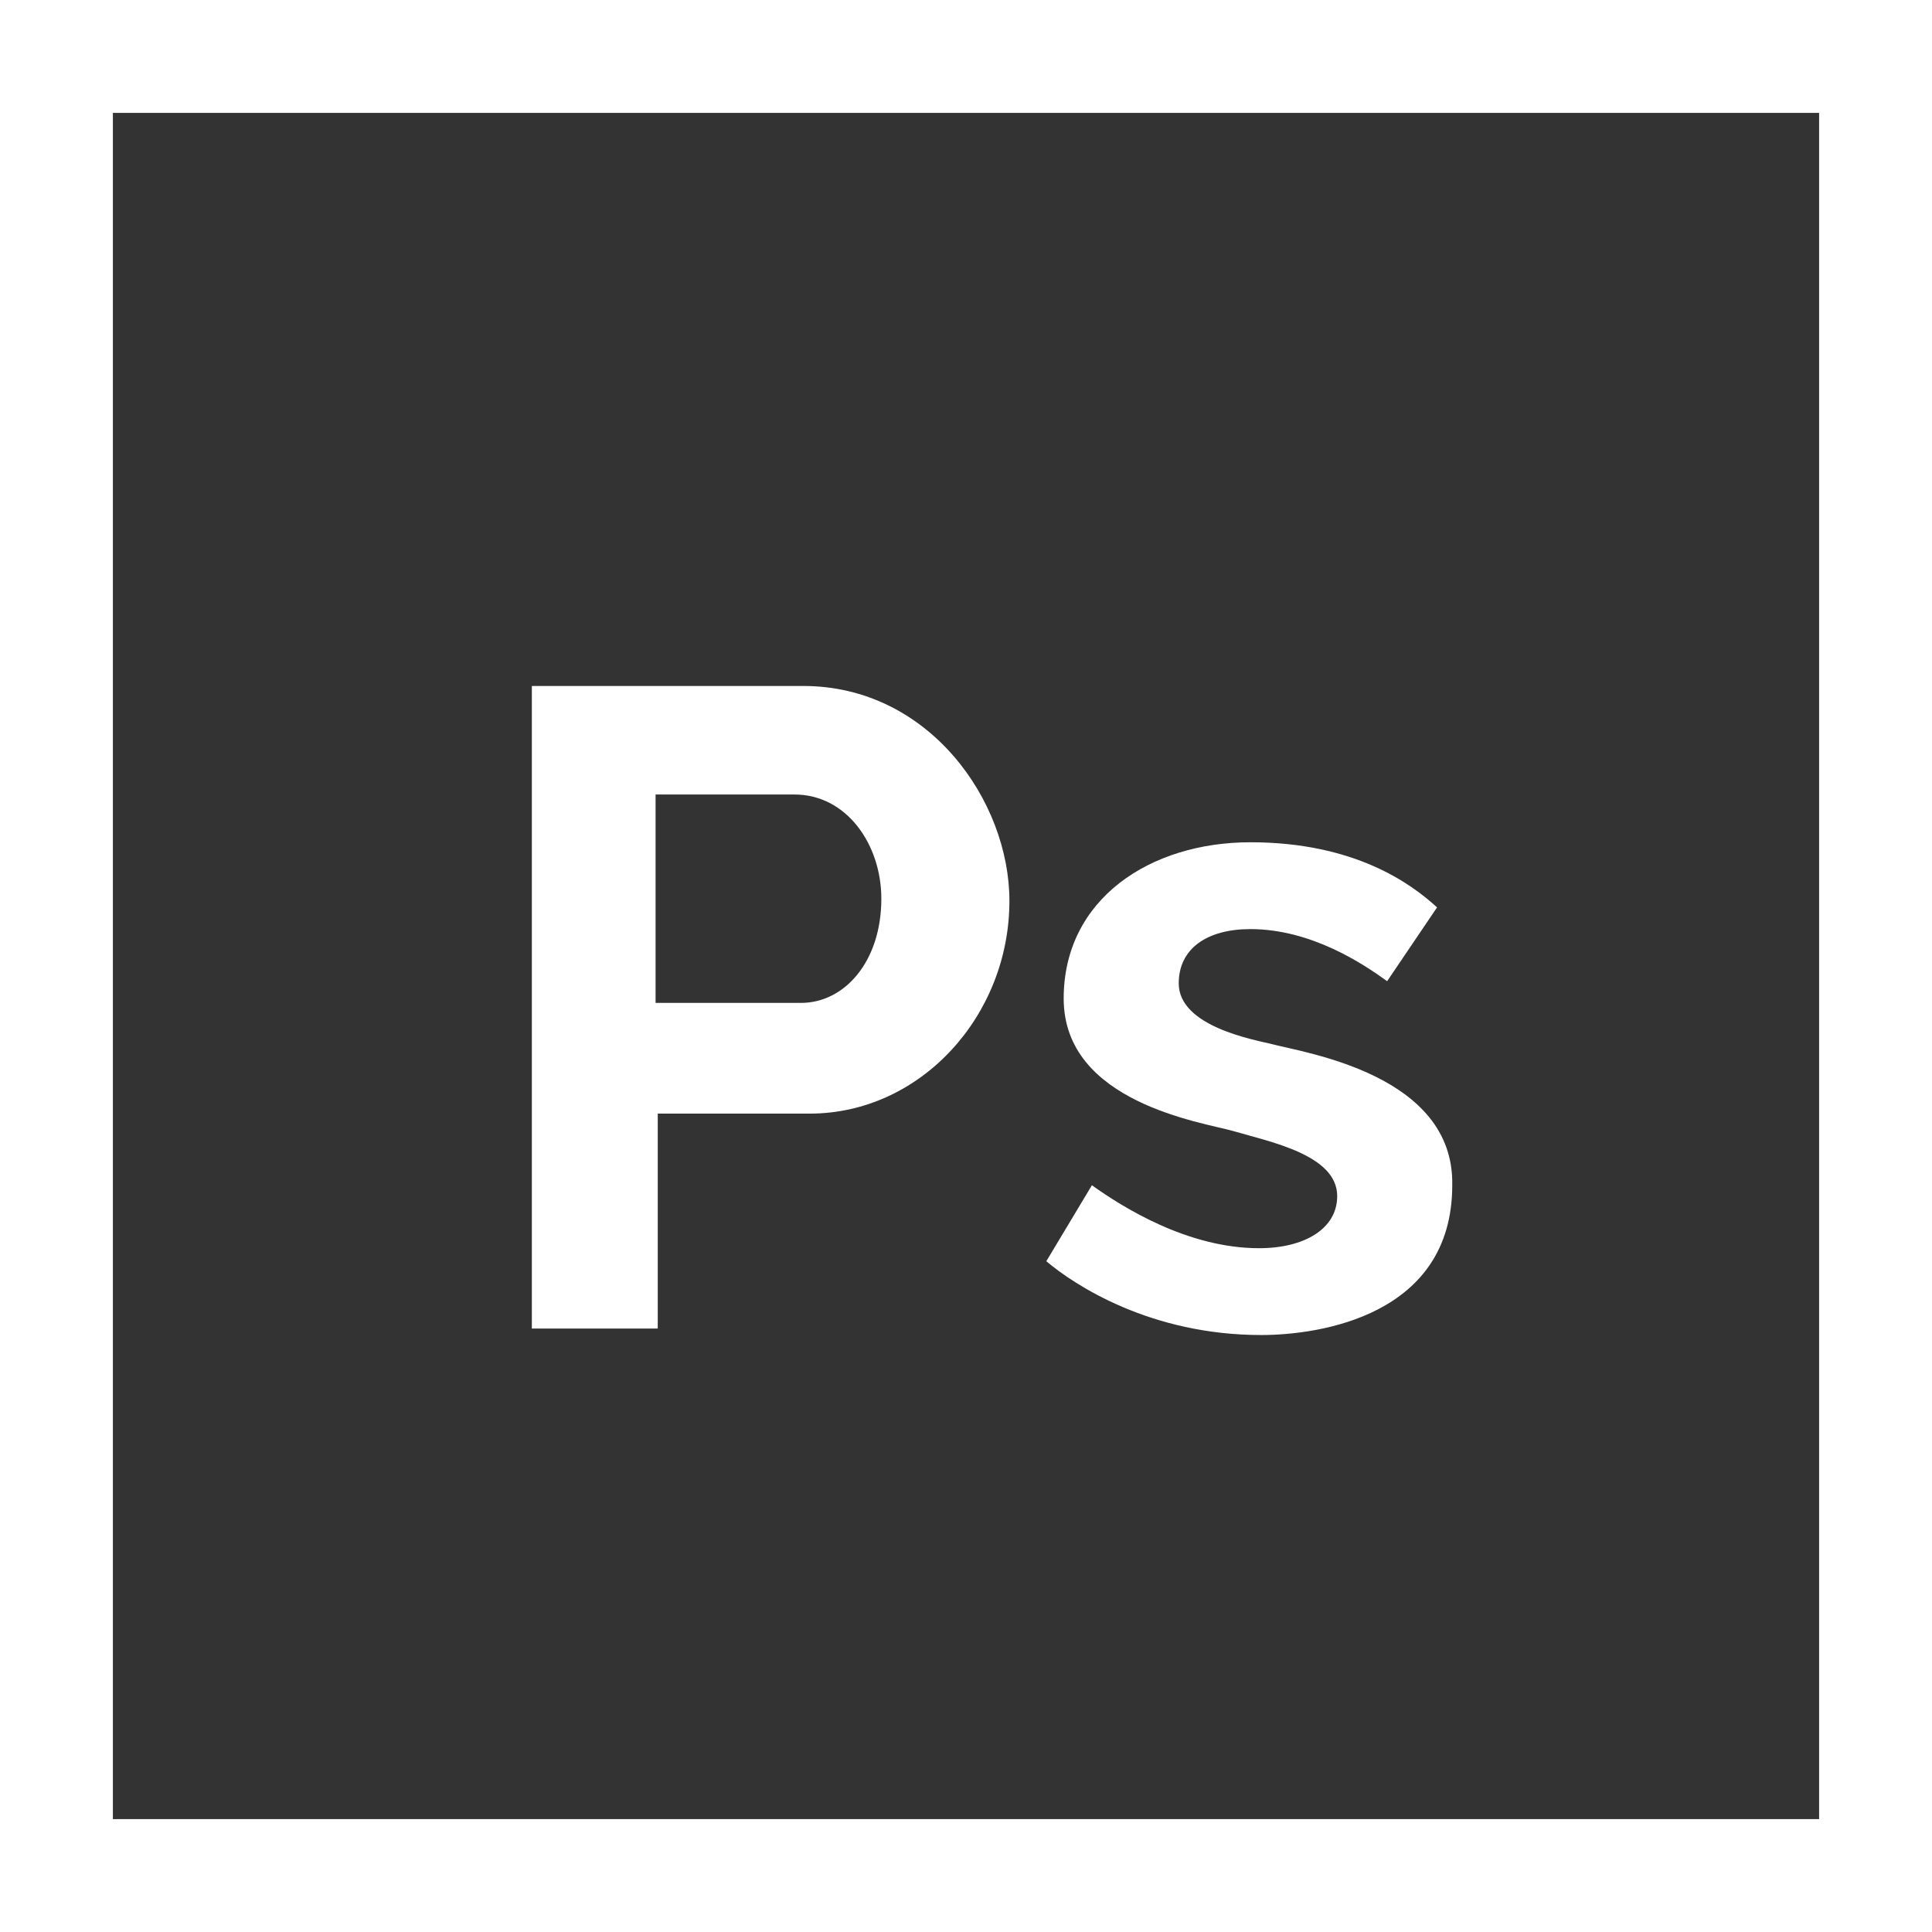
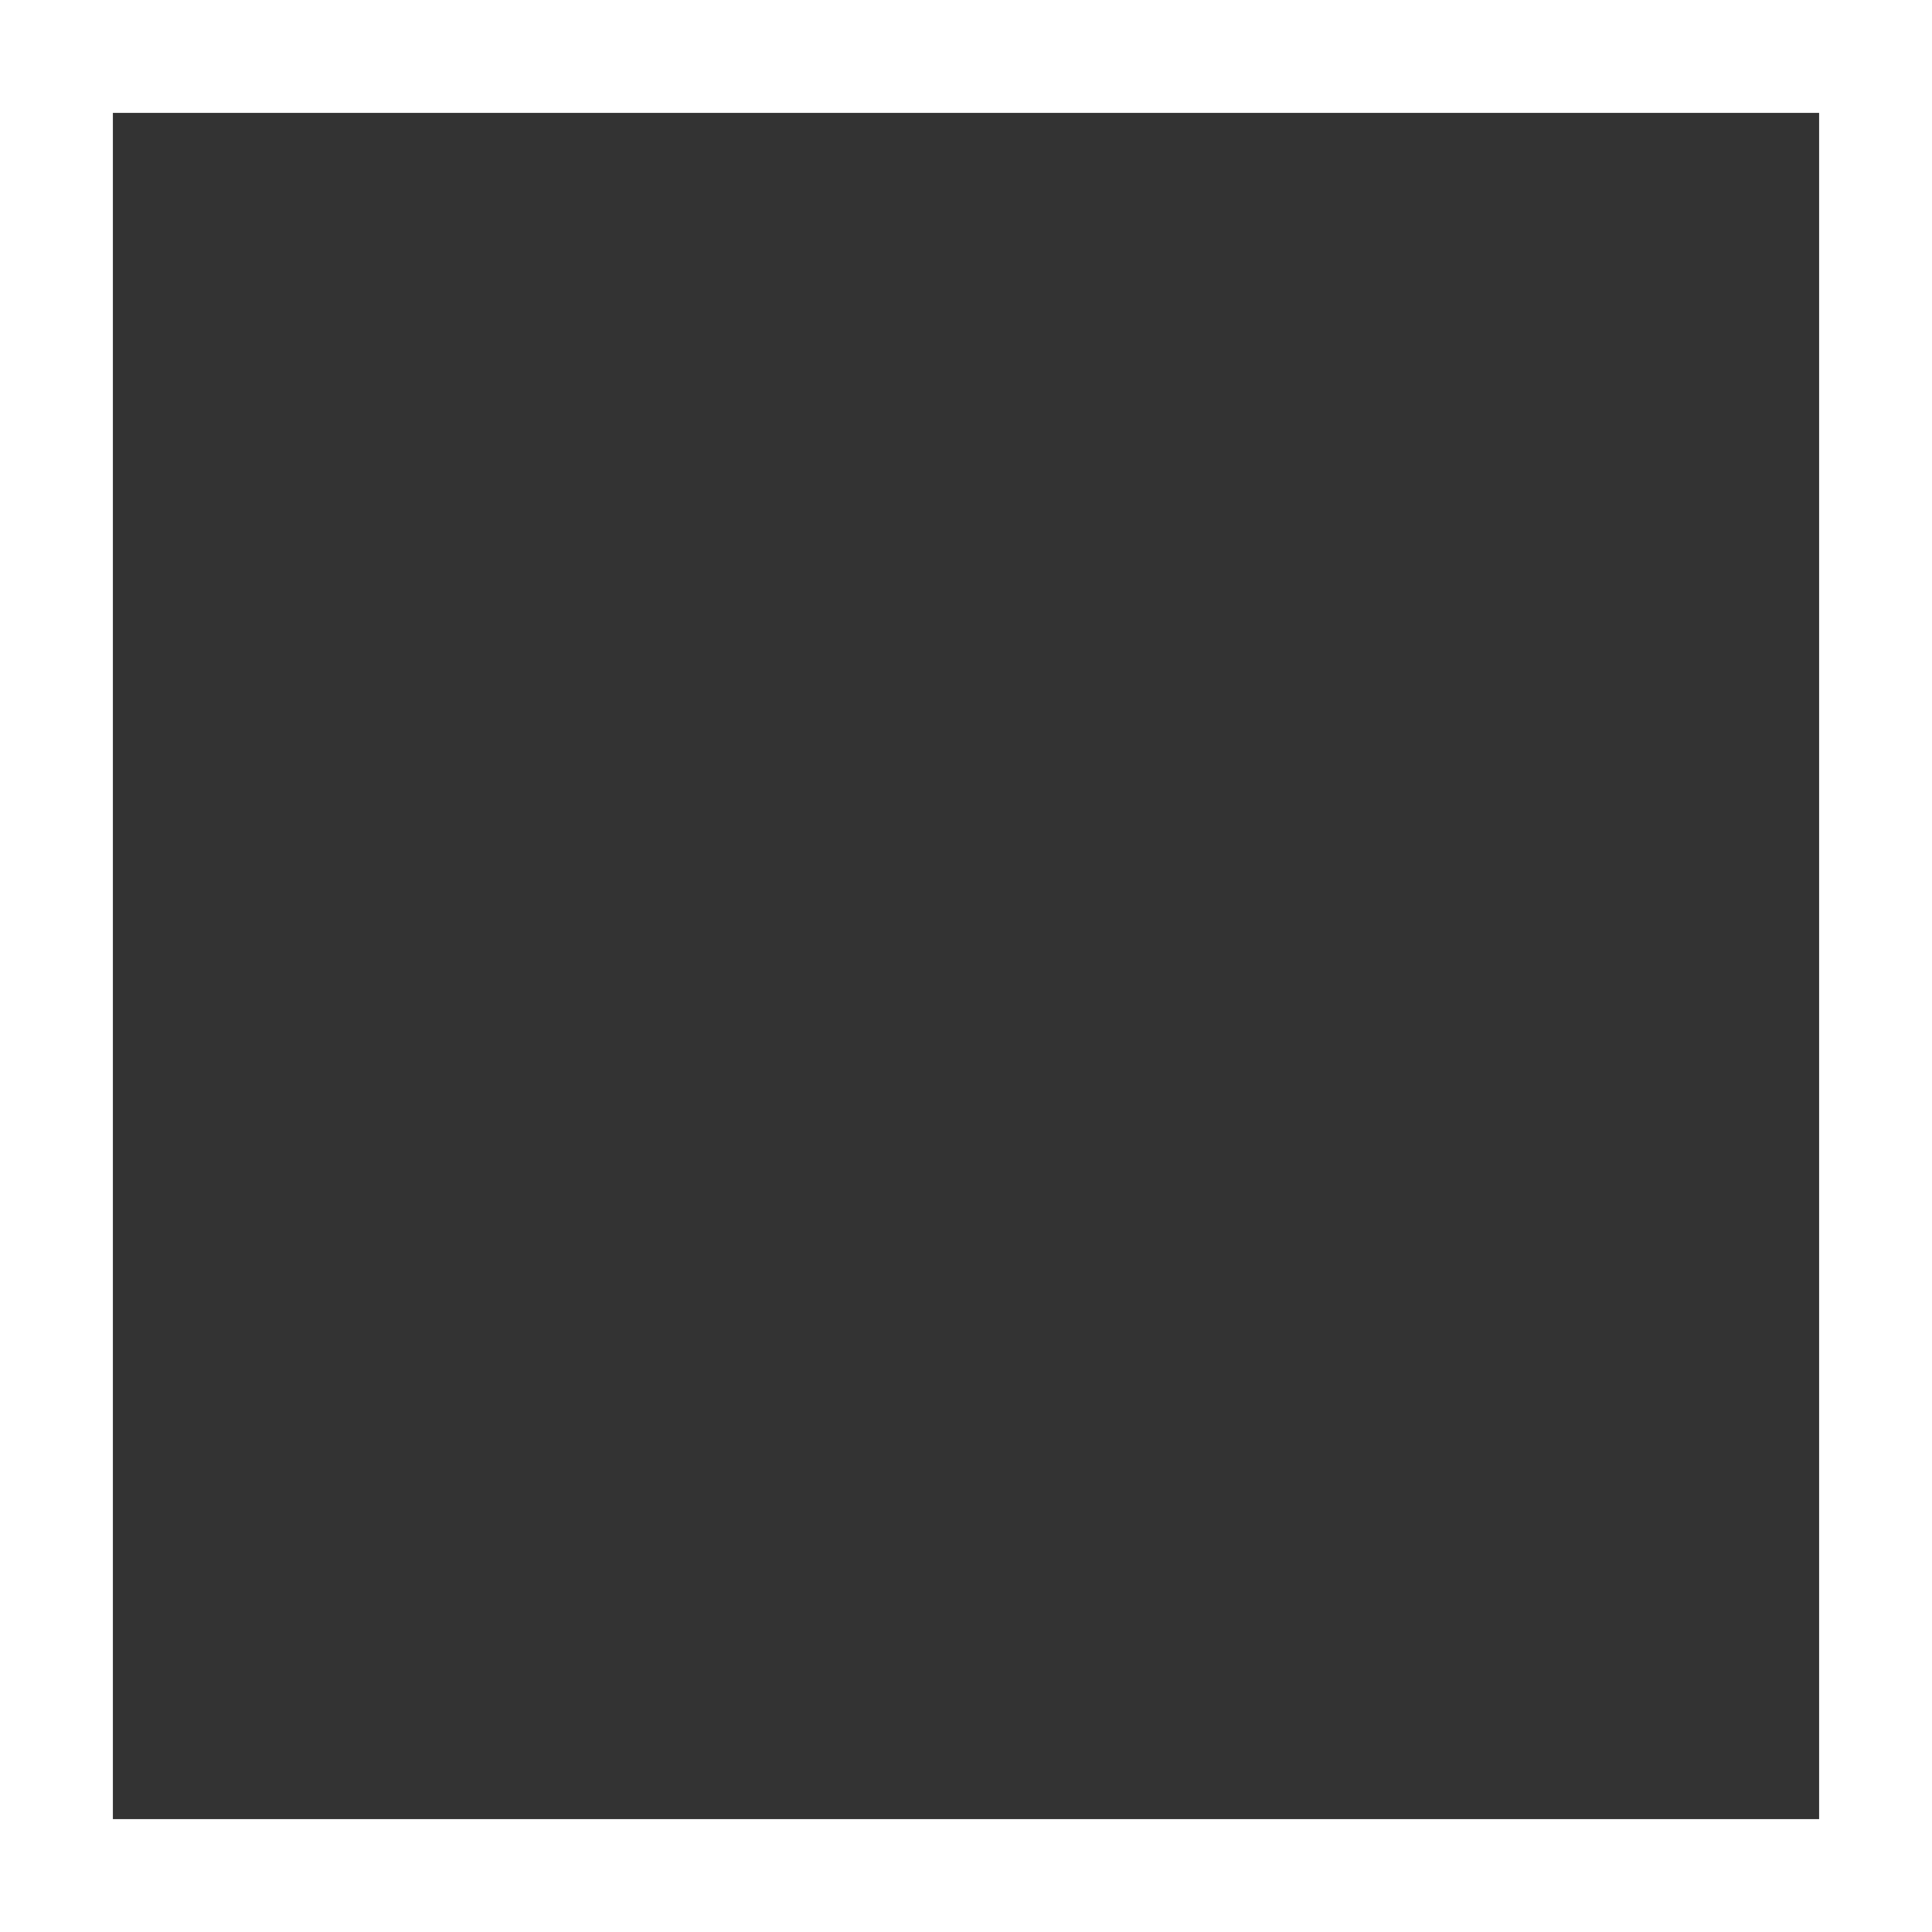
<svg xmlns="http://www.w3.org/2000/svg" version="1.1" id="Capa_1" x="0px" y="0px" viewBox="0 0 89 89" style="enable-background:new 0 0 89 89;" xml:space="preserve">
  <rect x="0" y="0" width="89" height="89" fill="#333333" stroke="none" />
  <g>
    <g>
      <path fill="#fff" fill-rule="evenodd" d="M0,0v89h89V0H0z M83.8,83.8H5.2V5.2h78.6V83.8z" />
    </g>
  </g>
  <g>
    <g>
-       <path fill="#fff" fill-rule="evenodd" d="M37,31.6H24.5v29.6h5.8v-9.9h7c5.1,0,9.2-4.5,9.2-9.8C46.5,36.9,42.8,31.6,37,31.6z M36.9,46.2h-6.7v-9.6h6.4    c2.4,0,4,2.3,4,4.8C40.6,44.3,38.9,46.2,36.9,46.2z" />
-     </g>
+       </g>
  </g>
  <g>
    <g>
-       <path fill="#fff" fill-rule="evenodd" d="M58.6,48.1c-0.8-0.2-4.3-0.8-4.3-2.8c0-1.6,1.3-2.5,3.3-2.5c2.8,0,5.2,1.6,6.3,2.4l2.3-3.4c-1.2-1.1-3.8-3-8.6-3    c-4.6,0-8.6,2.6-8.6,7.2c0,4.8,6.4,5.7,7.8,6.1c1.7,0.5,4.8,1.1,4.8,3c0,1.5-1.5,2.4-3.6,2.4c-3.3,0-6.3-1.9-7.7-2.9l-2.1,3.5    c1.3,1.1,4.8,3.4,9.9,3.4c2.7,0,8.8-0.9,8.8-6.9C67,49.5,60.1,48.5,58.6,48.1z" />
-     </g>
+       </g>
  </g>
</svg>